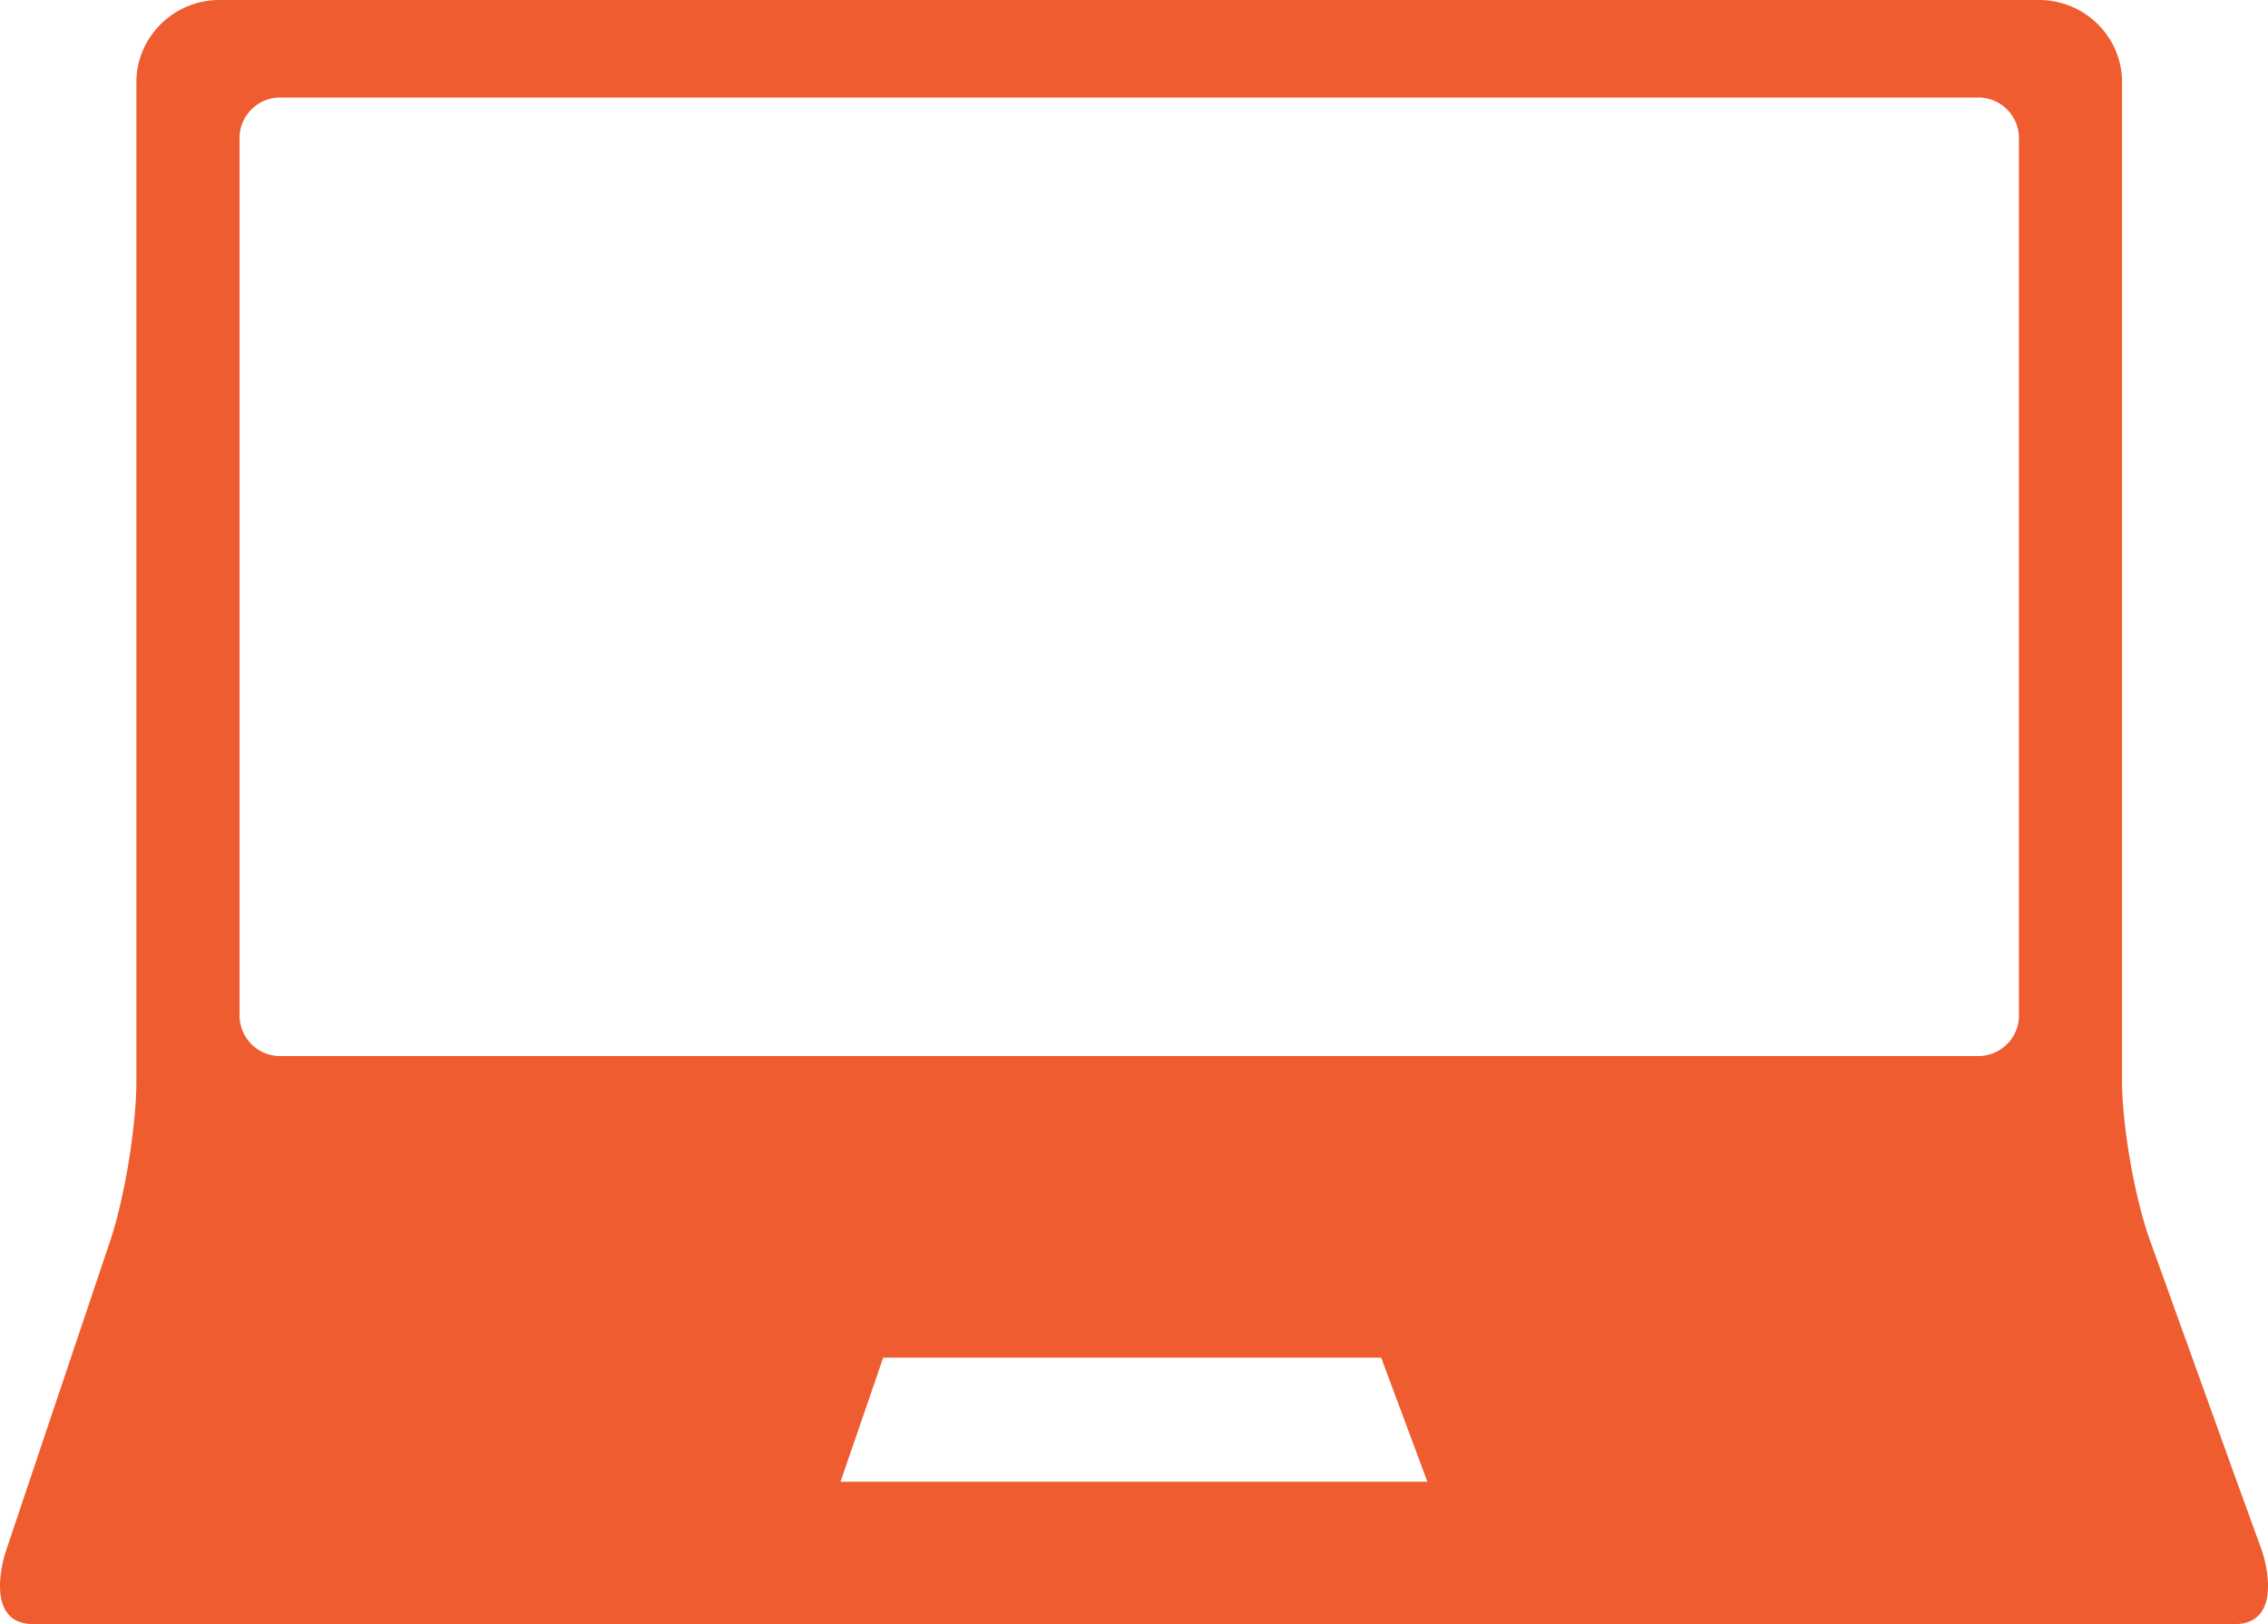
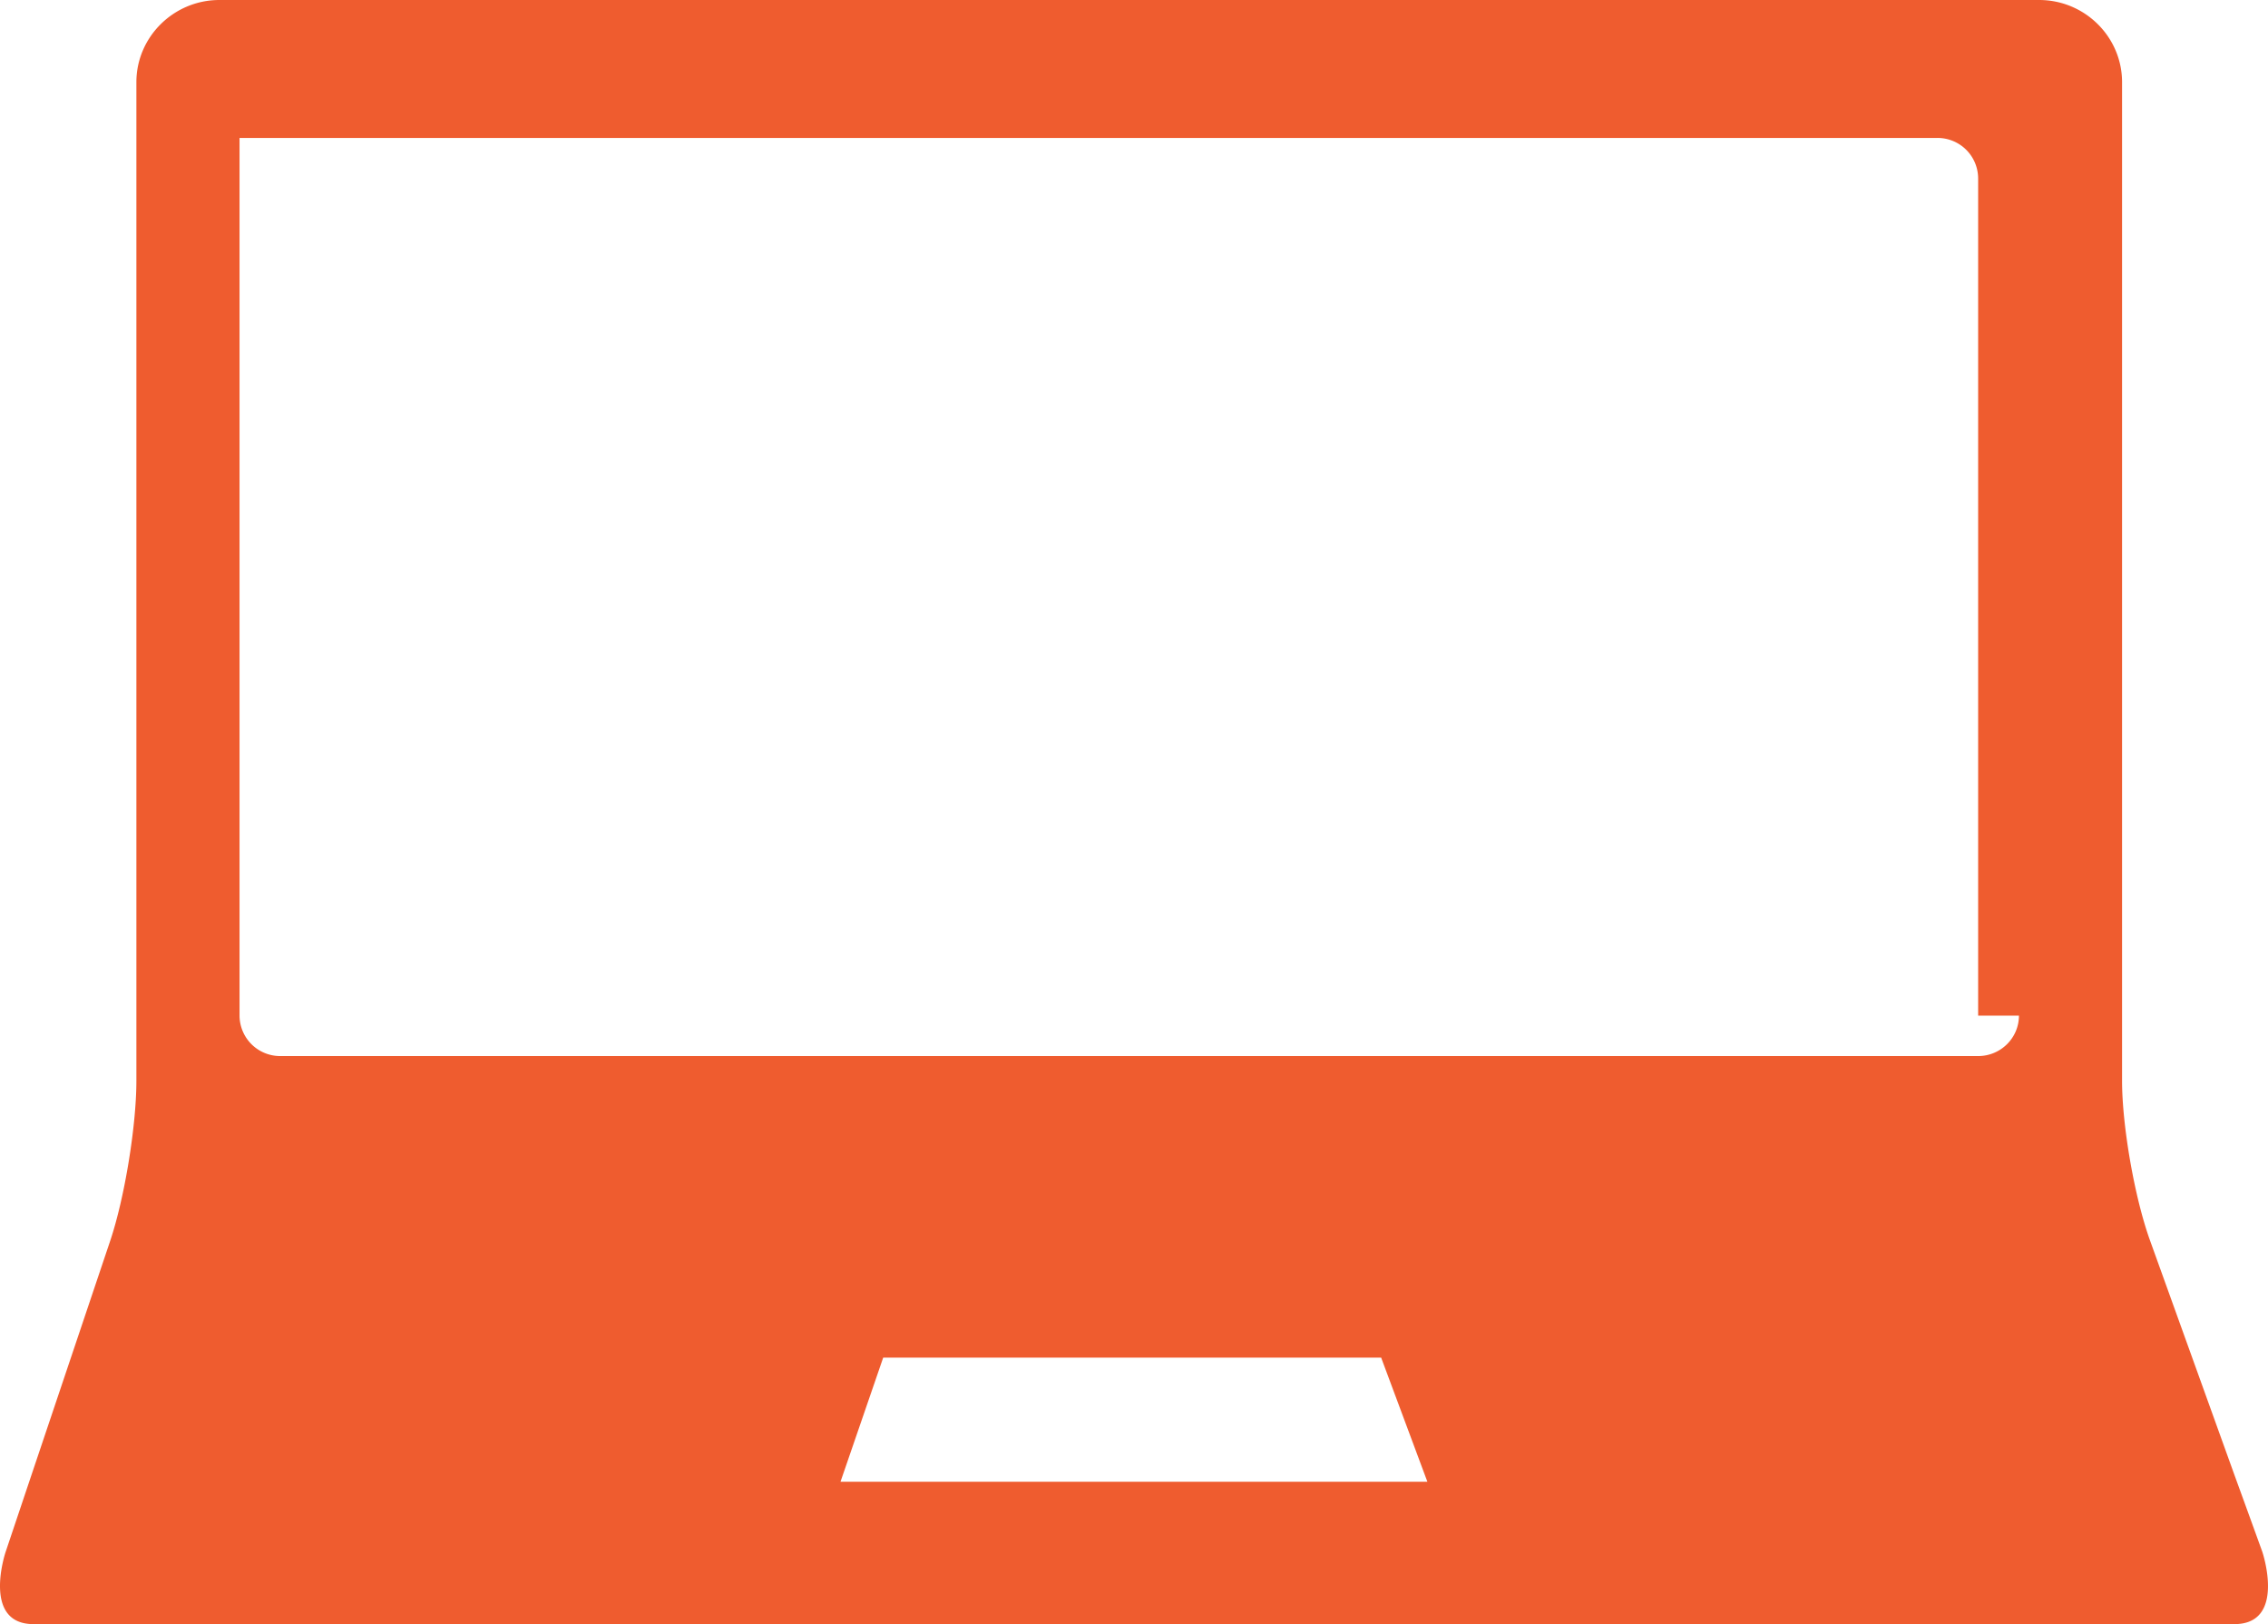
<svg xmlns="http://www.w3.org/2000/svg" width="81" height="58" viewBox="0 0 81 58">
-   <path fill="#EF5C2F" fill-rule="evenodd" d="M72.105 36.27c0 .797-.652 1.444-1.458 1.444H10.012a1.451 1.451 0 0 1-1.457-1.444V4.926a1.45 1.45 0 0 1 1.457-1.443h60.635a1.45 1.45 0 0 1 1.458 1.443V36.27zM30.018 52.916l1.525-4.433h17.784l1.651 4.433h-20.96zm50.785 2.518s-.449-1.244-1.002-2.762l-3.016-8.377c-.549-1.522-.997-4.086-.997-5.7V2.934C75.788 1.318 74.457 0 72.826 0H7.836c-1.63 0-2.965 1.318-2.965 2.934v35.66c0 1.615-.421 4.189-.936 5.721L1.132 52.65l-.935 2.784S-.659 58 1.198 58h78.6v-.004L79.8 58c1.86 0 1.002-2.566 1.002-2.566z" />
+   <path fill="#EF5C2F" fill-rule="evenodd" d="M72.105 36.27c0 .797-.652 1.444-1.458 1.444H10.012a1.451 1.451 0 0 1-1.457-1.444V4.926h60.635a1.45 1.45 0 0 1 1.458 1.443V36.27zM30.018 52.916l1.525-4.433h17.784l1.651 4.433h-20.96zm50.785 2.518s-.449-1.244-1.002-2.762l-3.016-8.377c-.549-1.522-.997-4.086-.997-5.7V2.934C75.788 1.318 74.457 0 72.826 0H7.836c-1.63 0-2.965 1.318-2.965 2.934v35.66c0 1.615-.421 4.189-.936 5.721L1.132 52.65l-.935 2.784S-.659 58 1.198 58h78.6v-.004L79.8 58c1.86 0 1.002-2.566 1.002-2.566z" />
</svg>